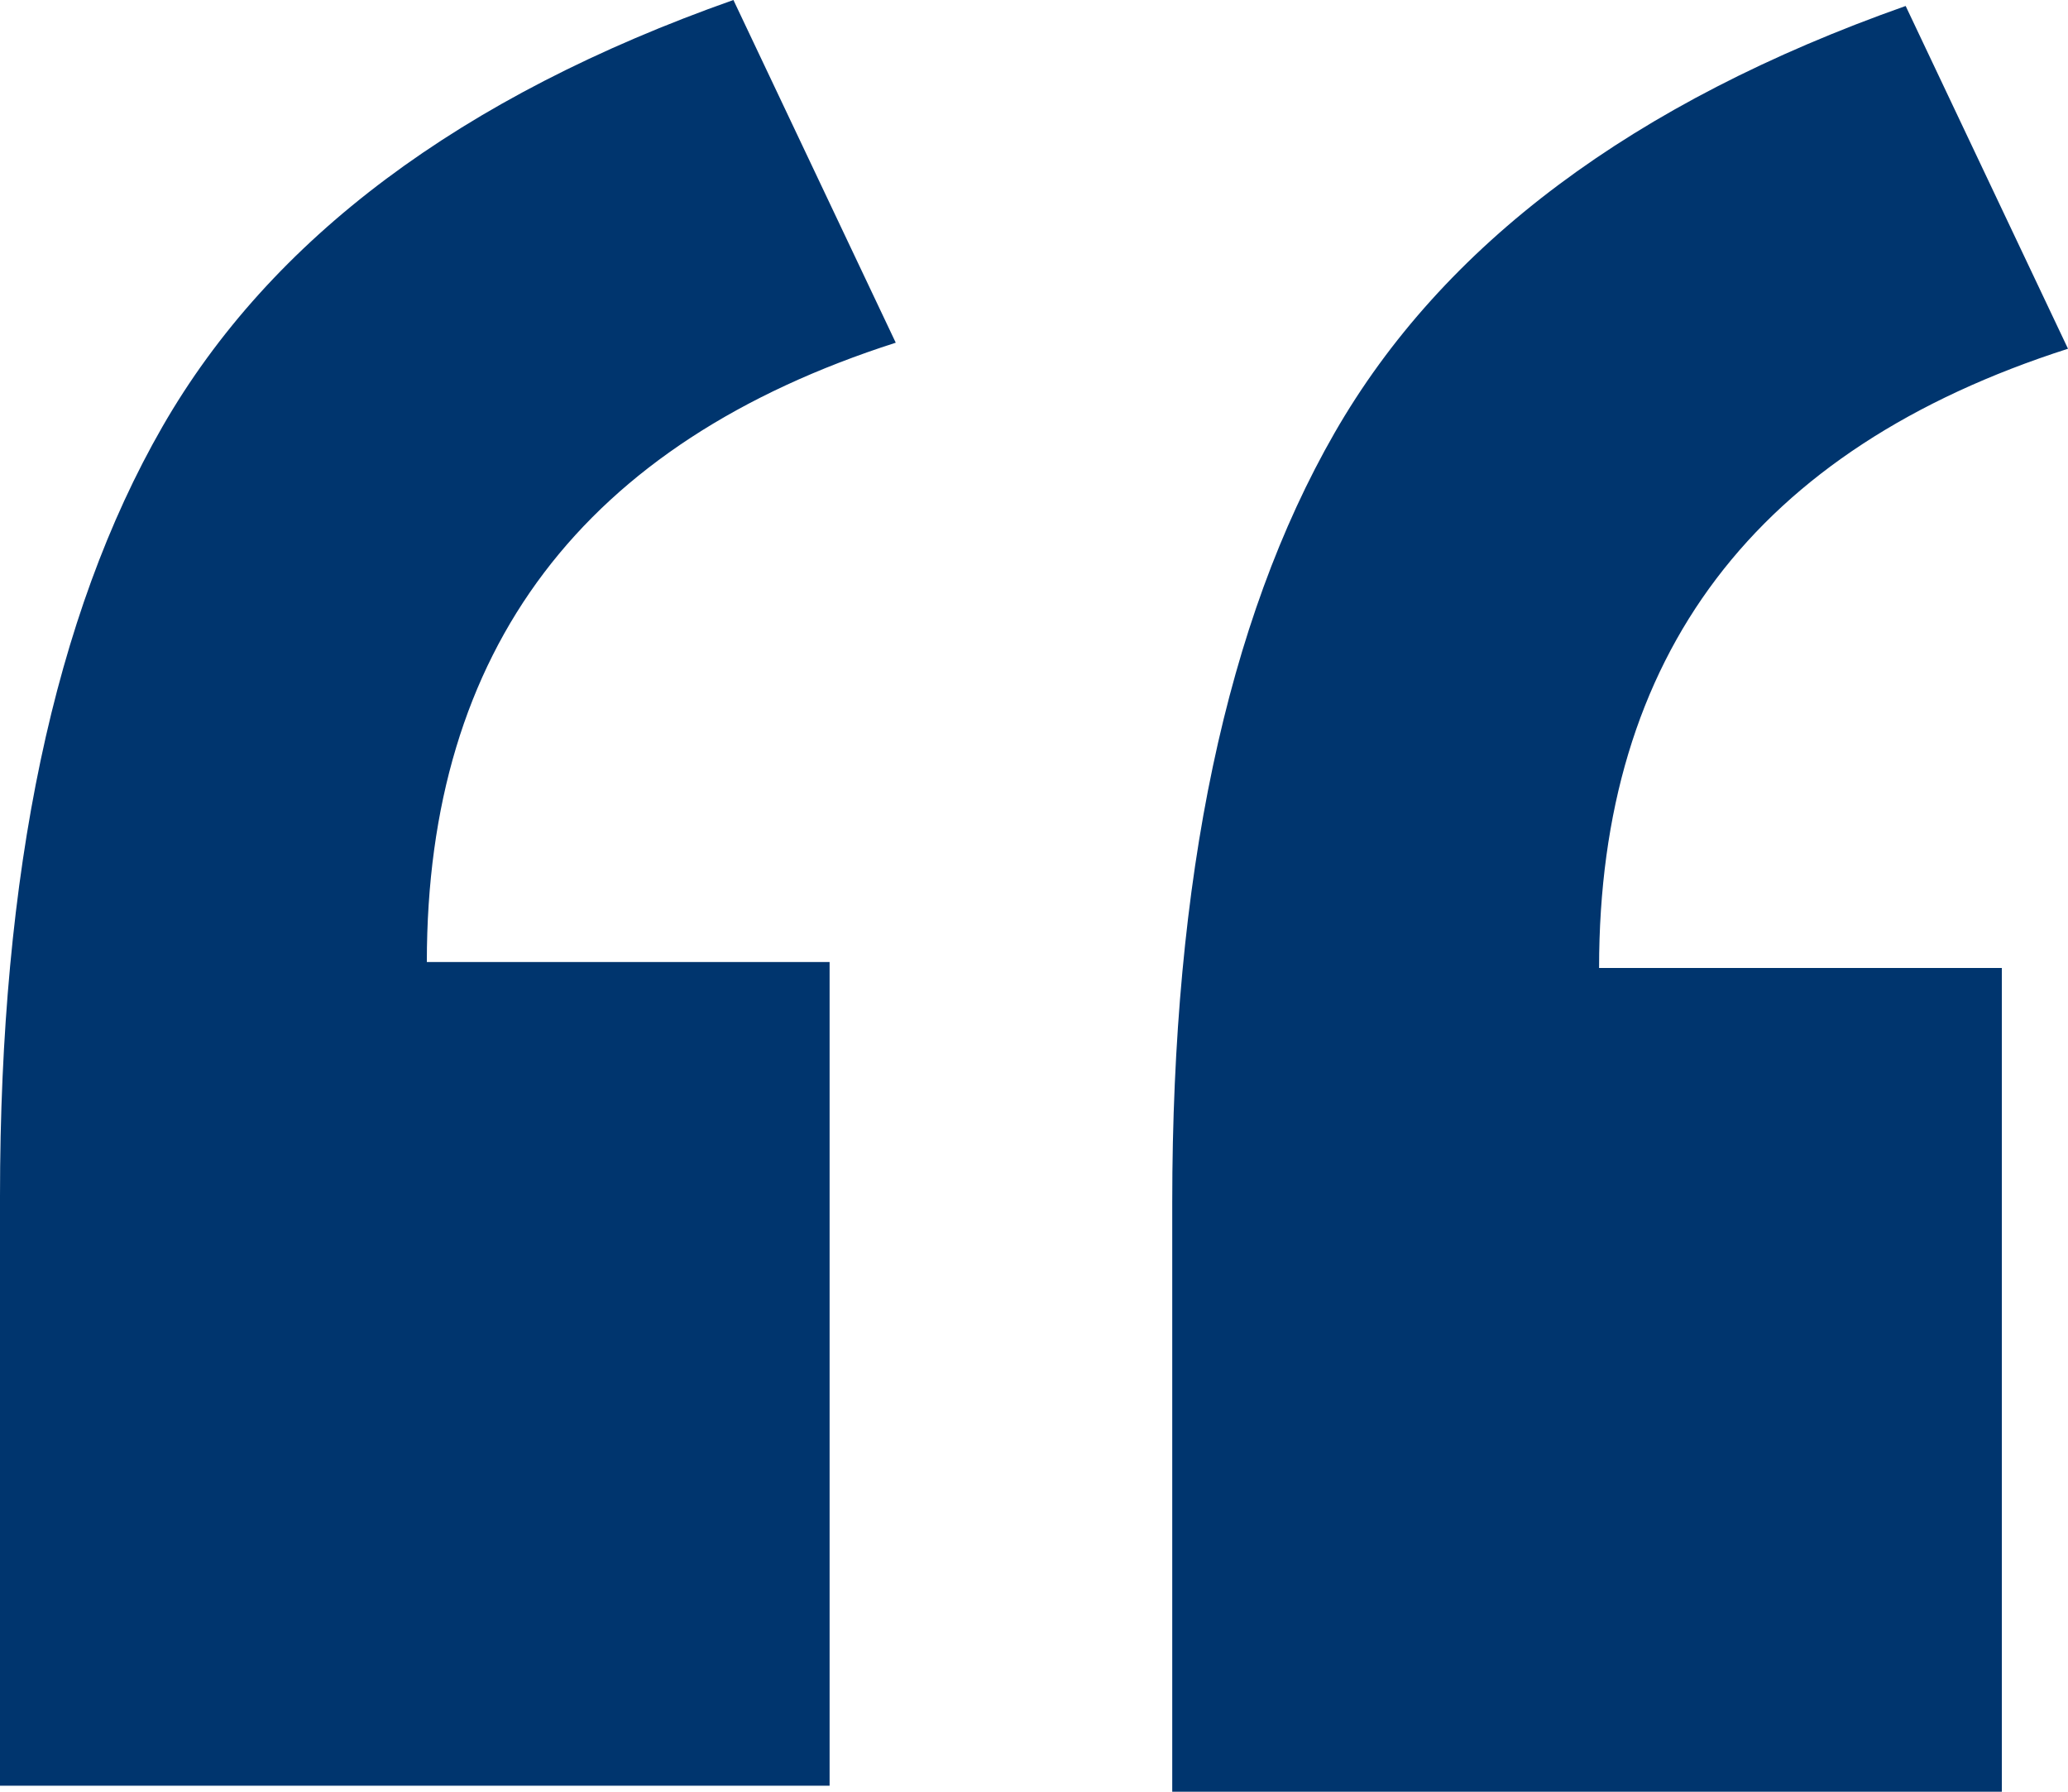
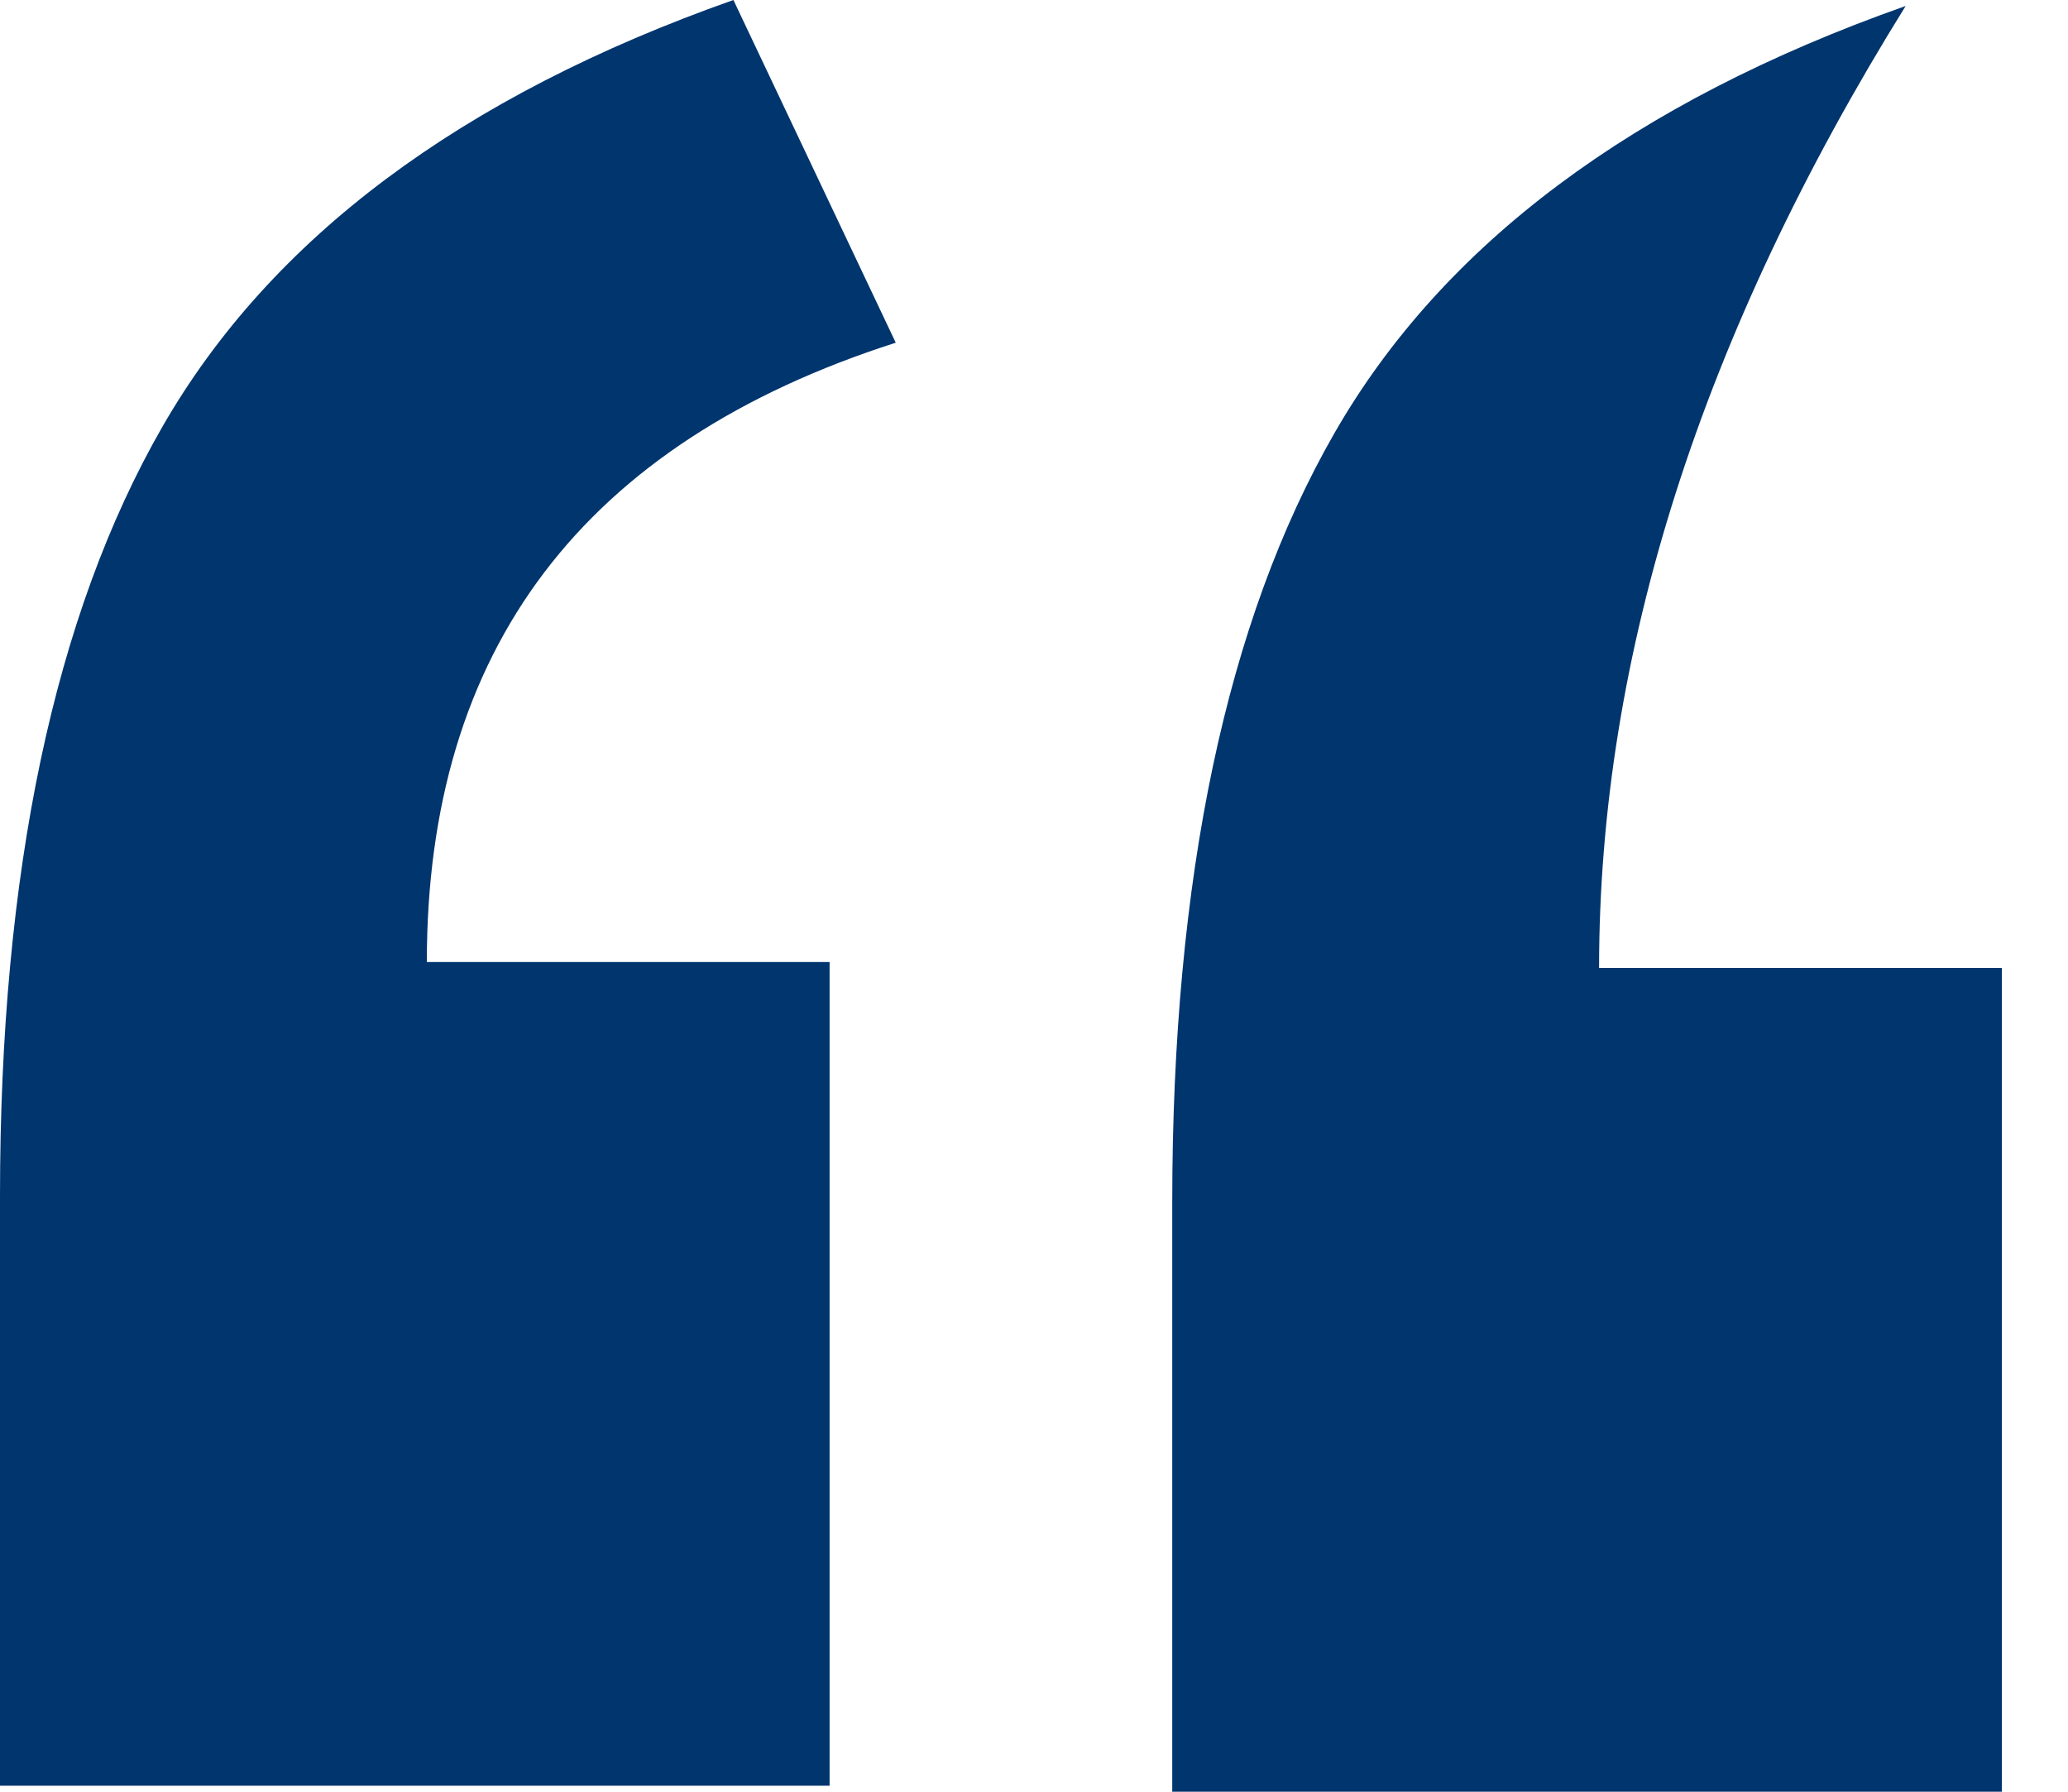
<svg xmlns="http://www.w3.org/2000/svg" viewBox="0 0 1000 866.27">
  <defs>
    <style>.cls-1{fill:#00356e;}</style>
  </defs>
  <title>Asset 1</title>
  <g id="Layer_2" data-name="Layer 2">
    <g id="Capa_1" data-name="Capa 1">
-       <path class="cls-1" d="M401.16,863.36H0V578.49Q0,343,78.5,206.37T354.65,0l78.5,165.69Q206.4,238.38,206.4,465.11H401.16ZM968,866.27H566.85V581.38q0-235.47,78.5-372.09T921.5,2.89L1000,168.61Q773.25,241.3,773.25,468H968Z" />
+       <path class="cls-1" d="M401.16,863.36H0V578.49Q0,343,78.5,206.37T354.65,0l78.5,165.69Q206.4,238.38,206.4,465.11H401.16ZM968,866.27H566.85V581.38q0-235.47,78.5-372.09T921.5,2.89Q773.25,241.3,773.25,468H968Z" />
    </g>
  </g>
</svg>